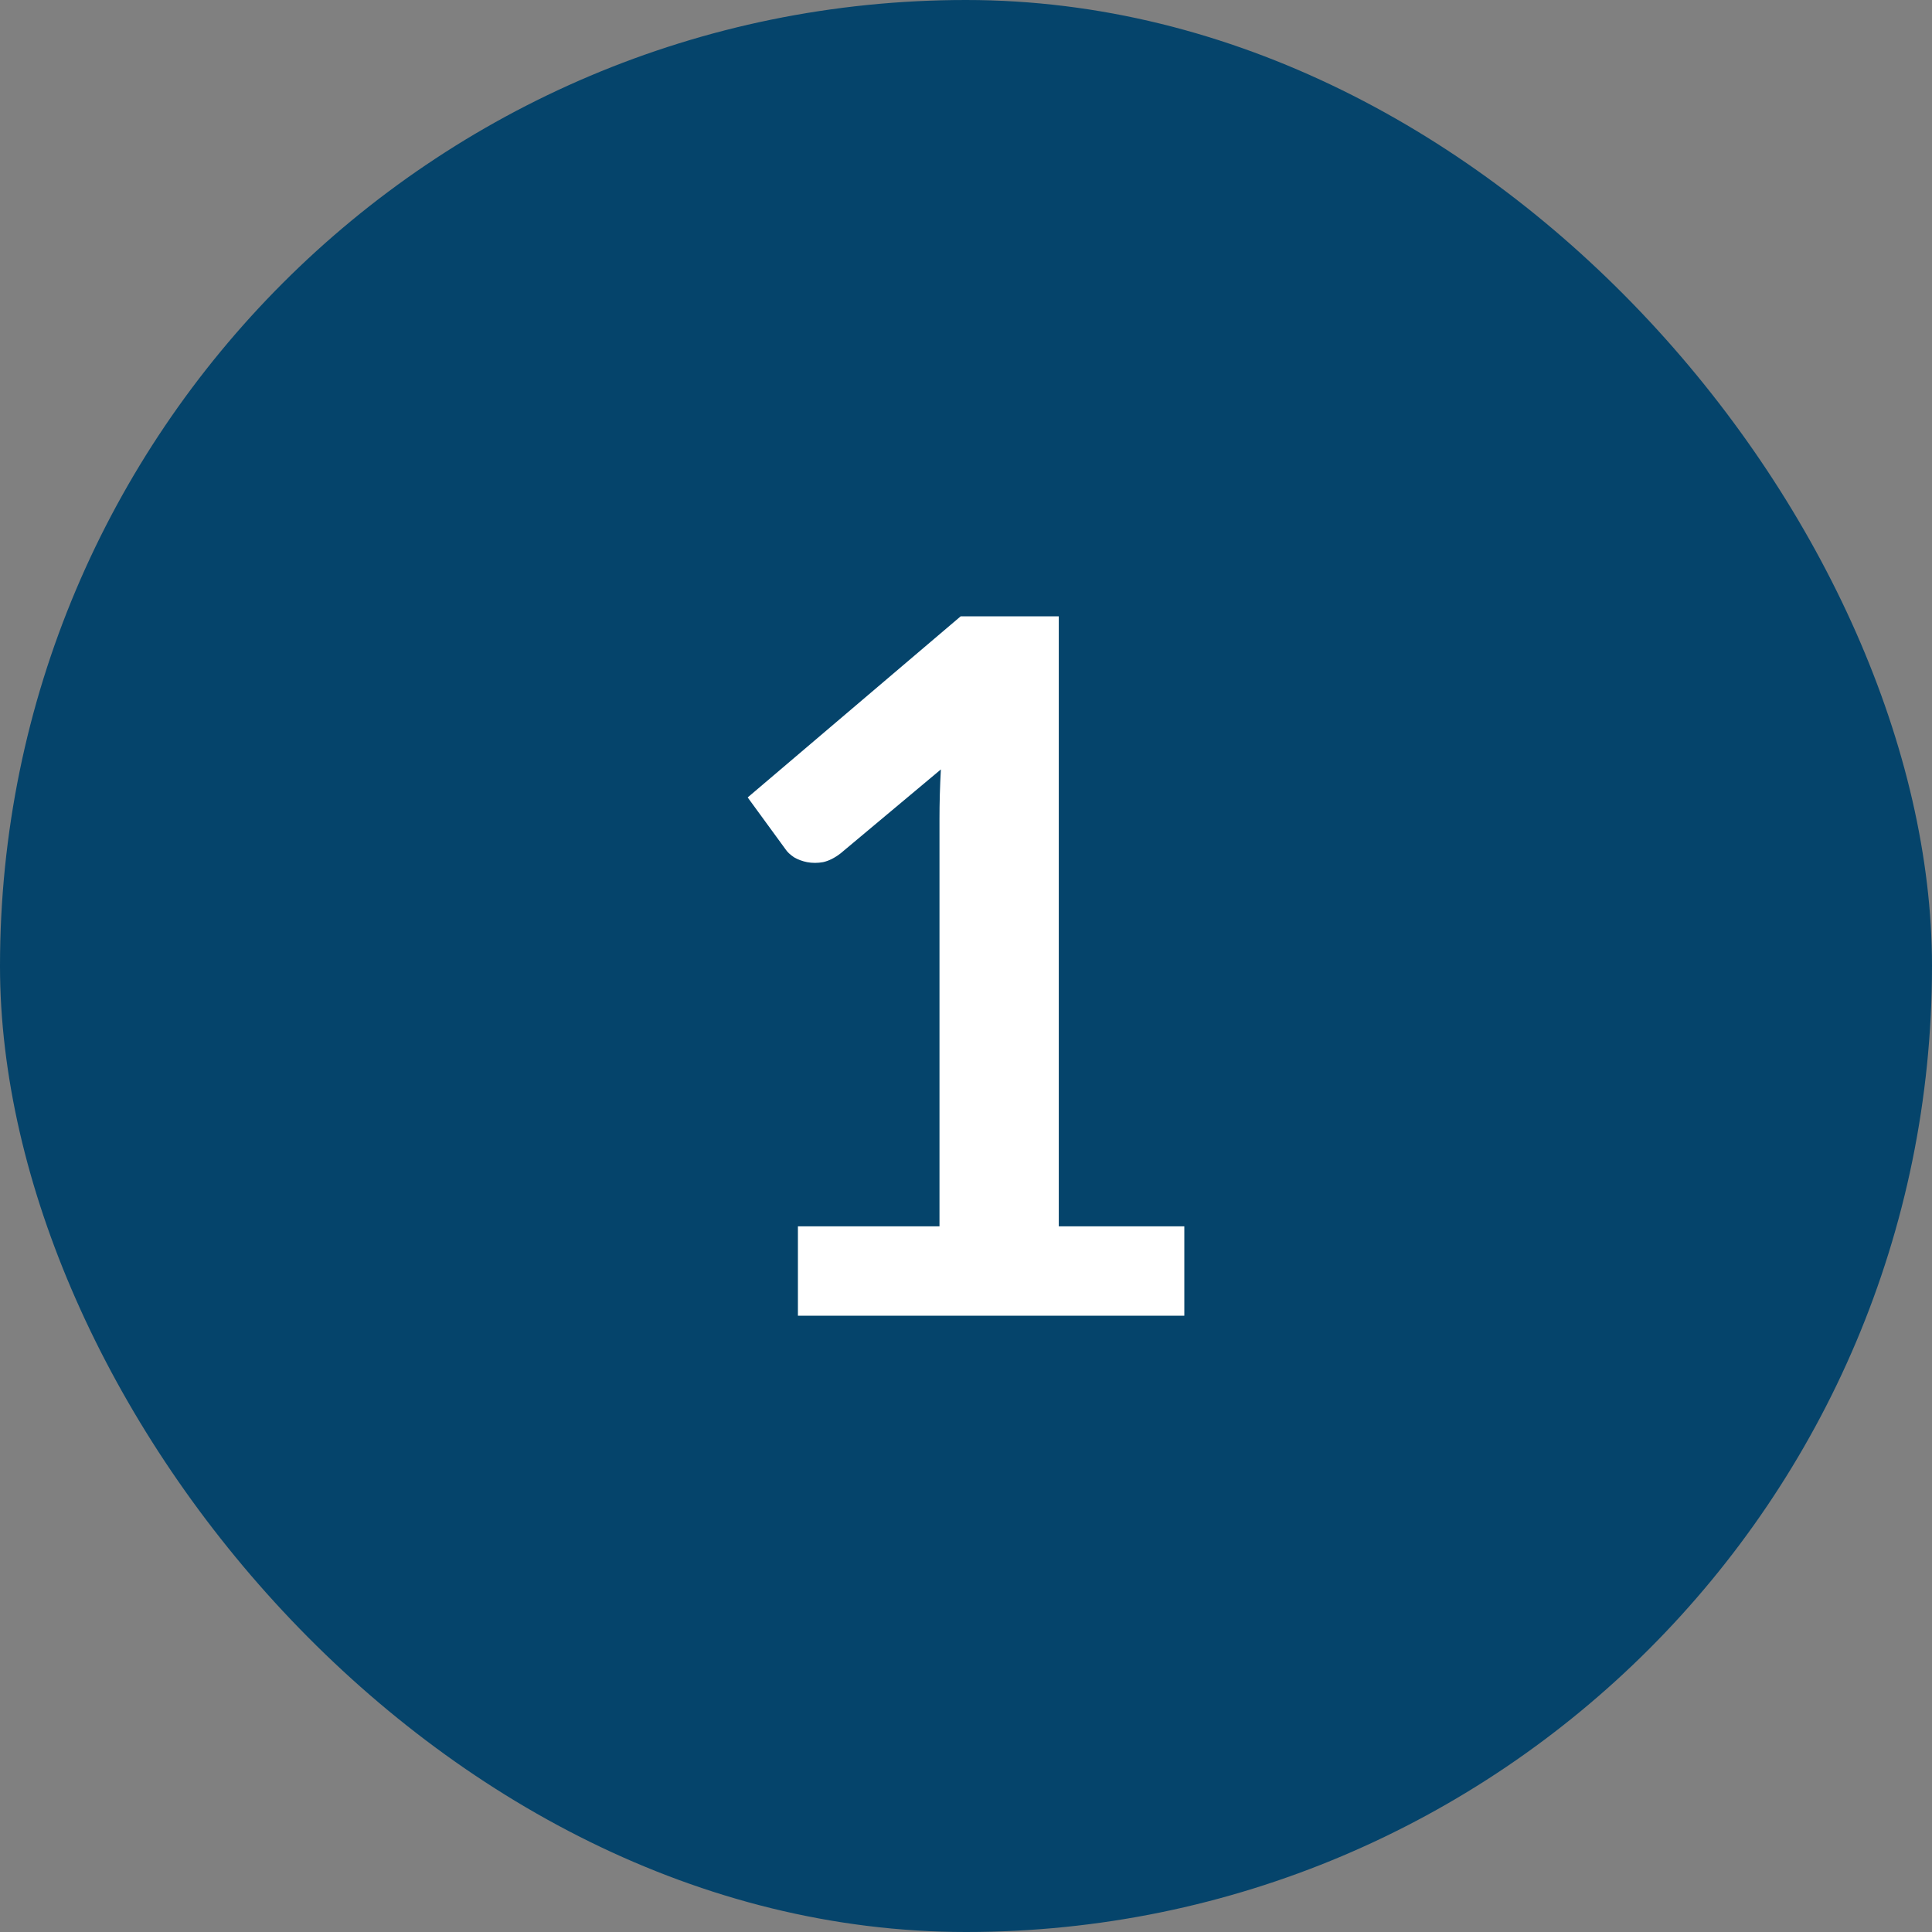
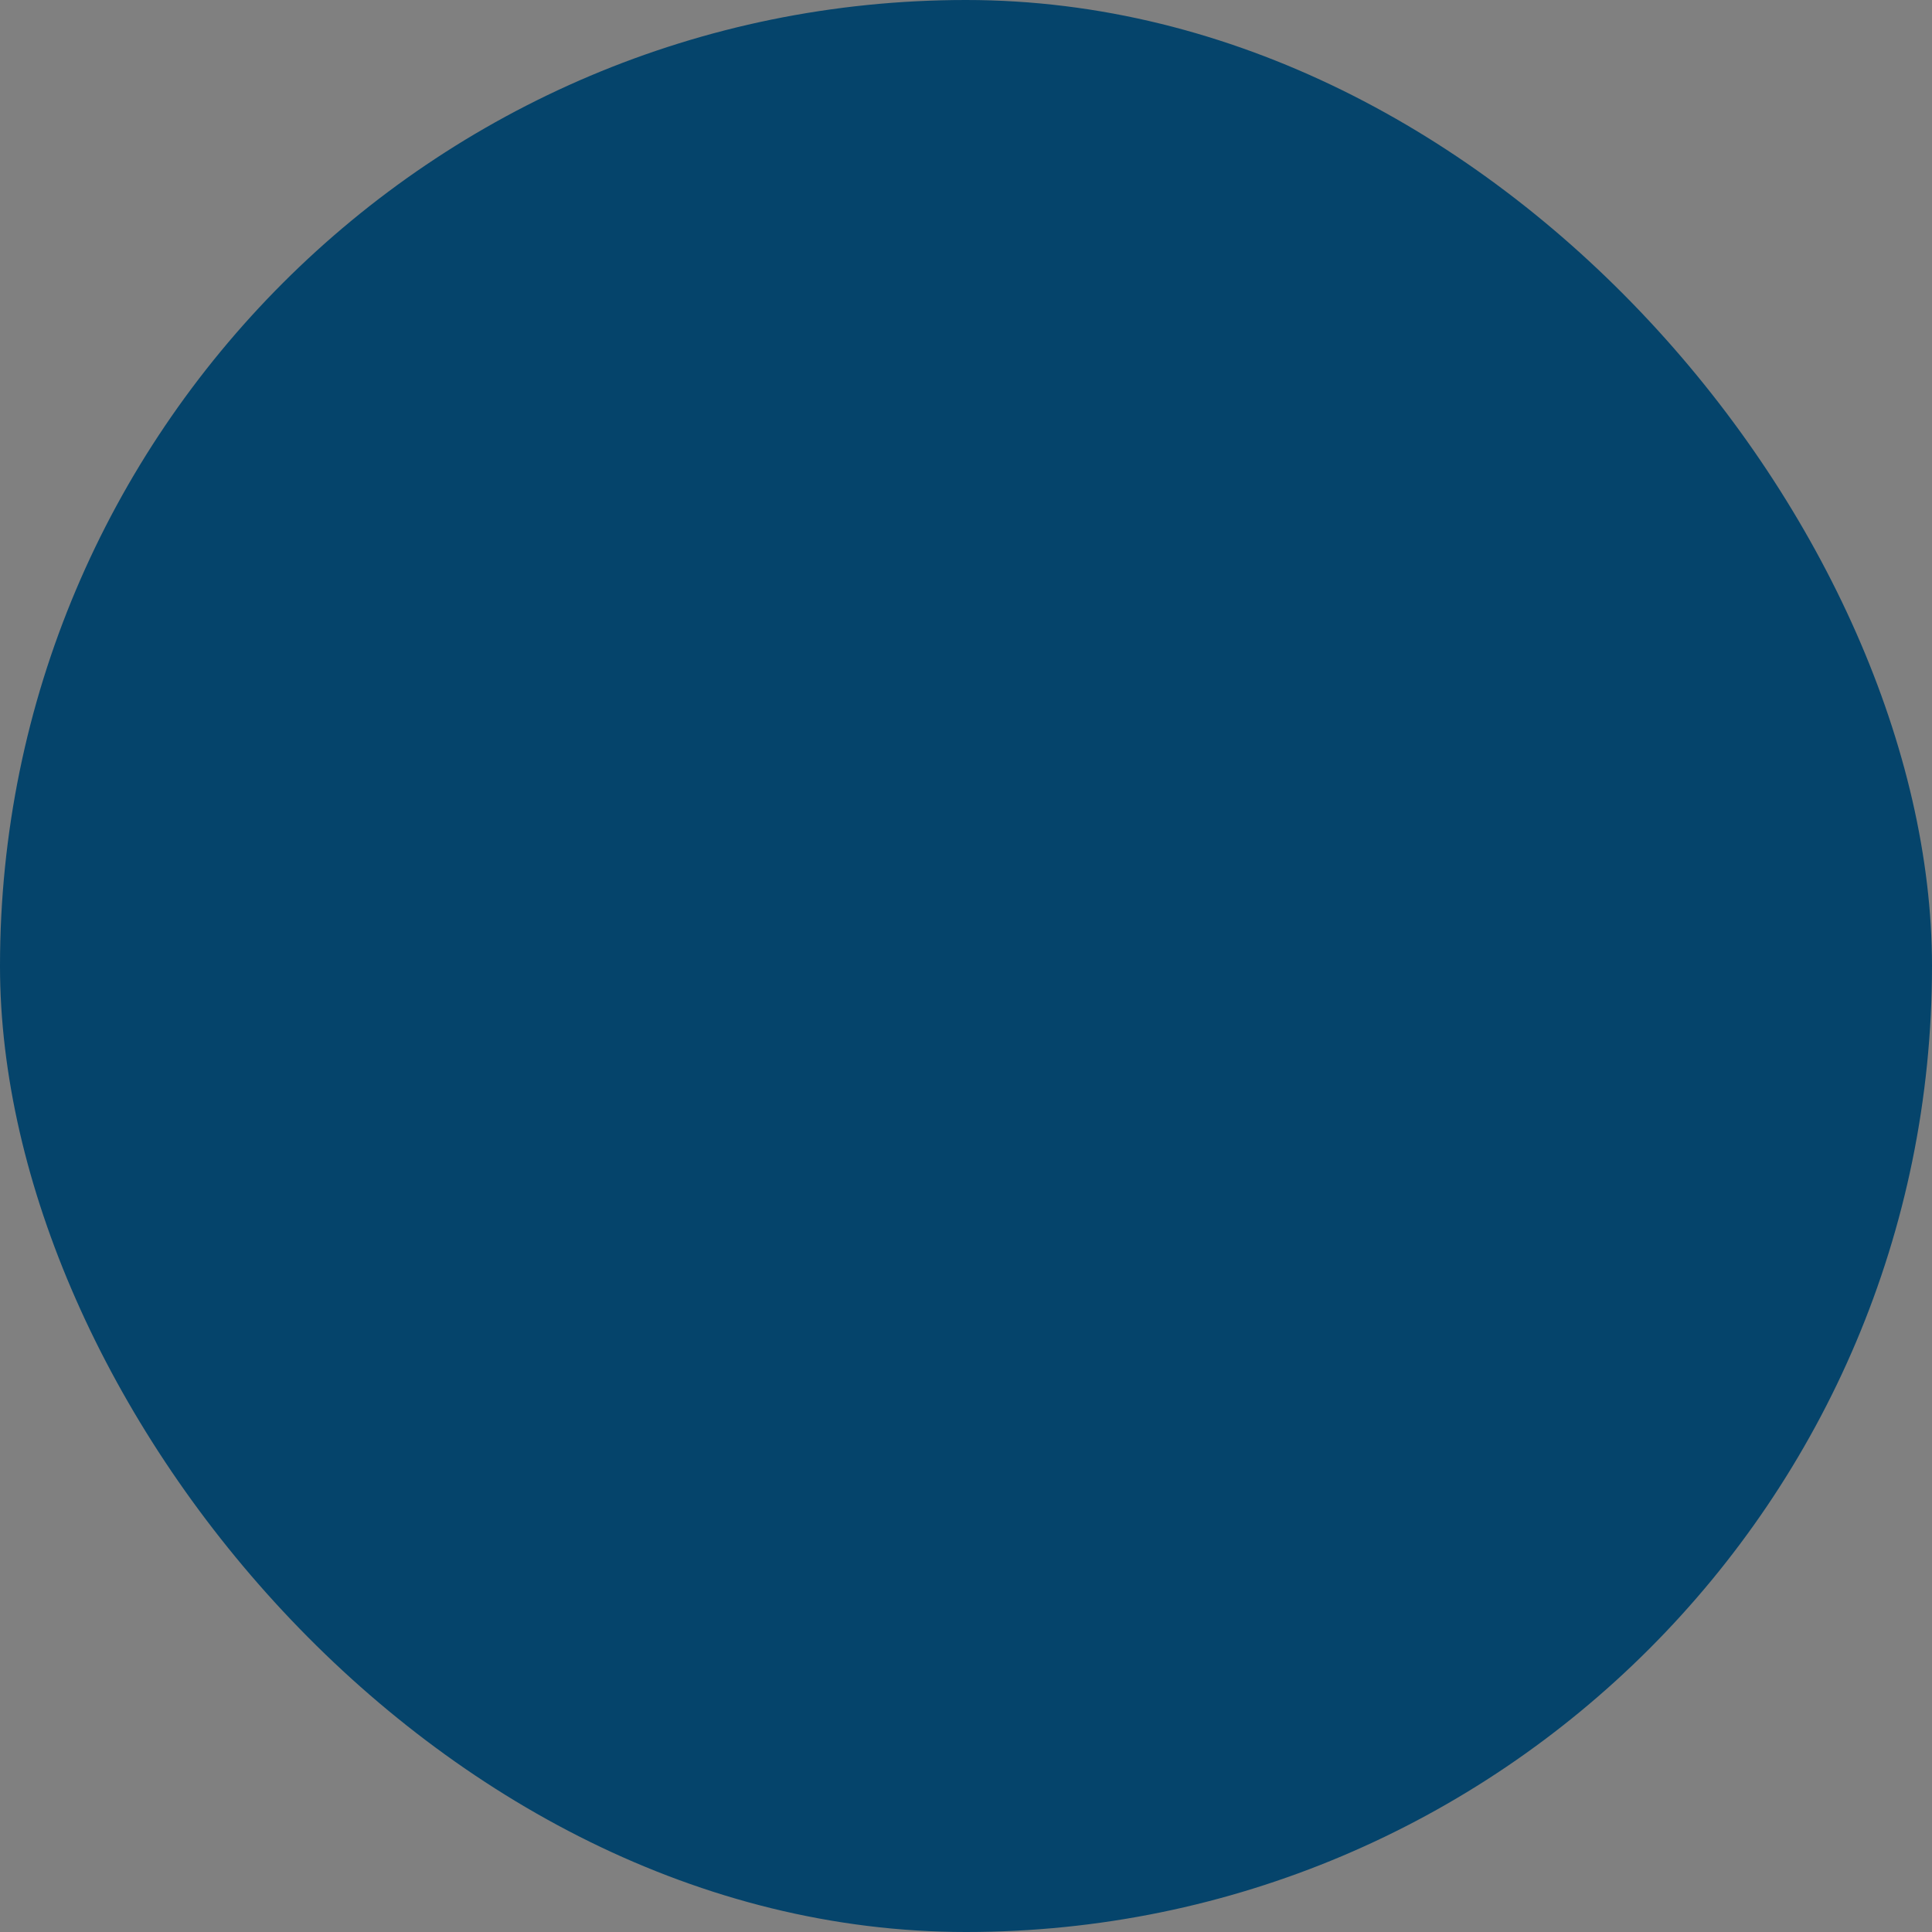
<svg xmlns="http://www.w3.org/2000/svg" width="40" height="40" viewBox="0 0 40 40" fill="none">
  <rect x="0" y="0" width="40" height="40" fill="#808080" stroke="none" />
  <rect width="40" height="40" rx="20" fill="#05446B" />
-   <path d="M24.52 25.39V27.24H16.52V25.39H19.451V16.96C19.451 16.626 19.46 16.283 19.48 15.93L17.401 17.67C17.28 17.763 17.16 17.823 17.041 17.85C16.927 17.87 16.817 17.87 16.71 17.85C16.61 17.83 16.52 17.796 16.441 17.75C16.36 17.696 16.3 17.64 16.261 17.58L15.48 16.51L19.89 12.76H21.921V25.39H24.52Z" fill="white" />
</svg>